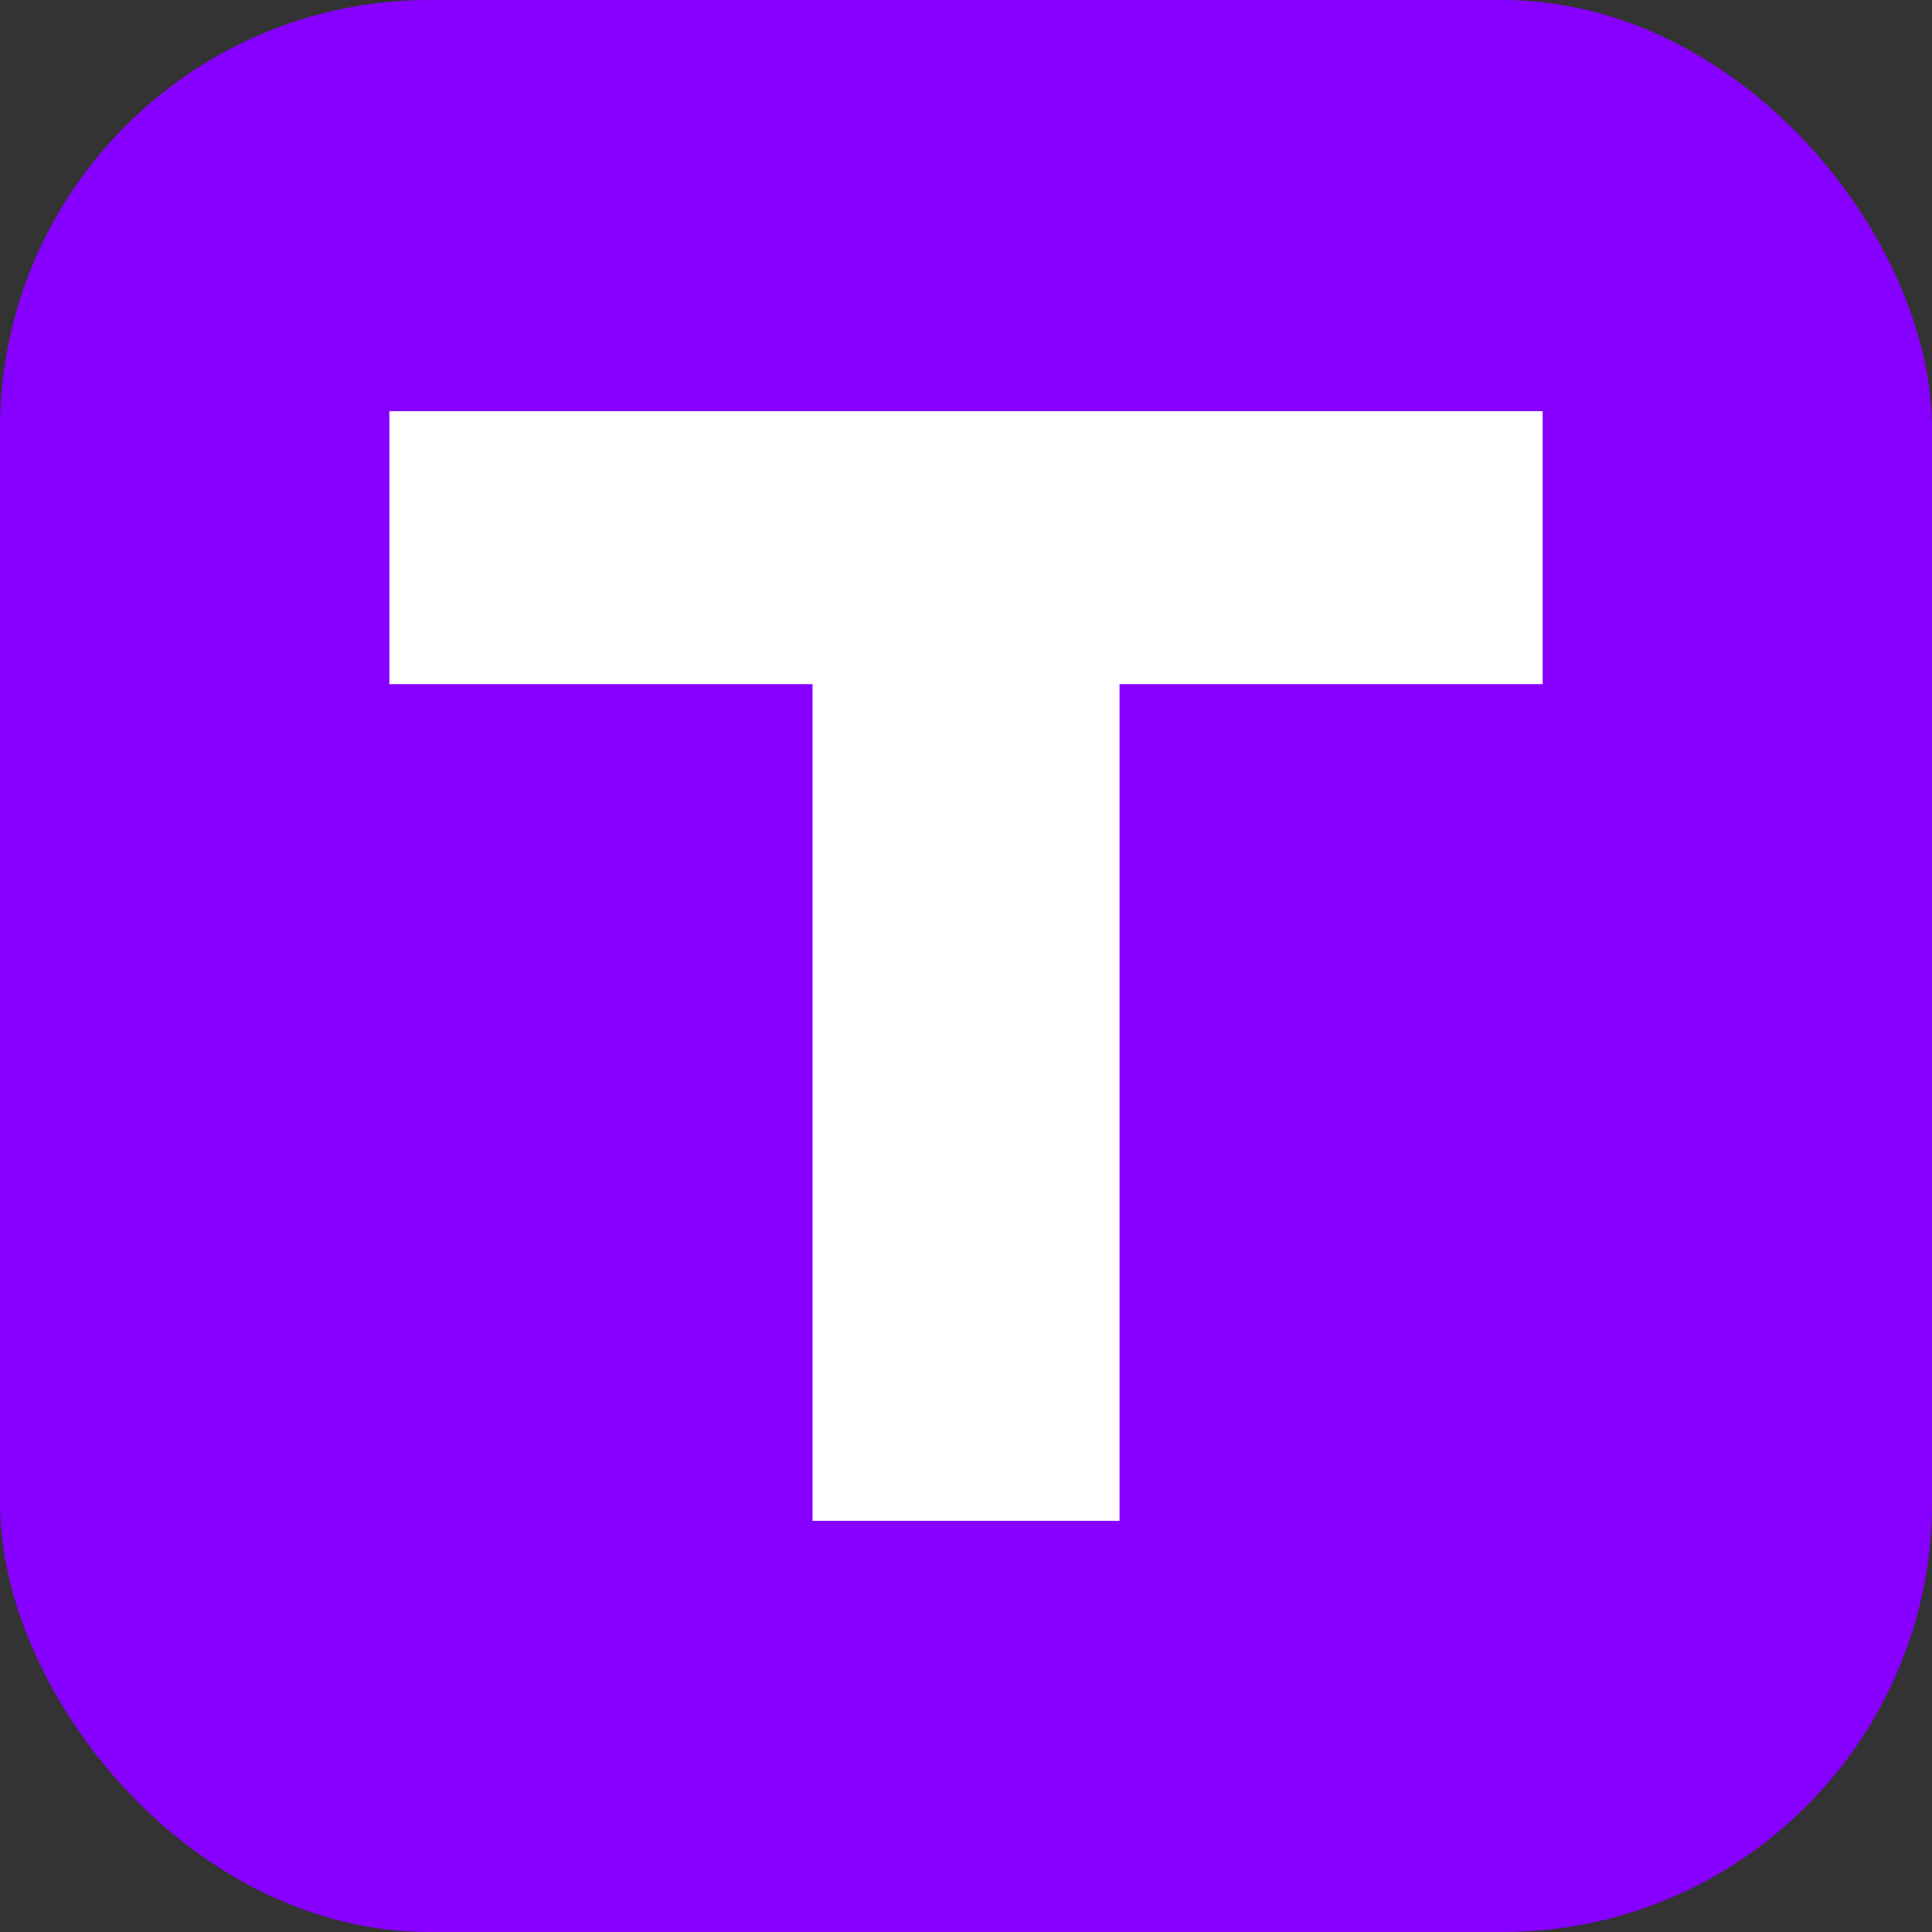
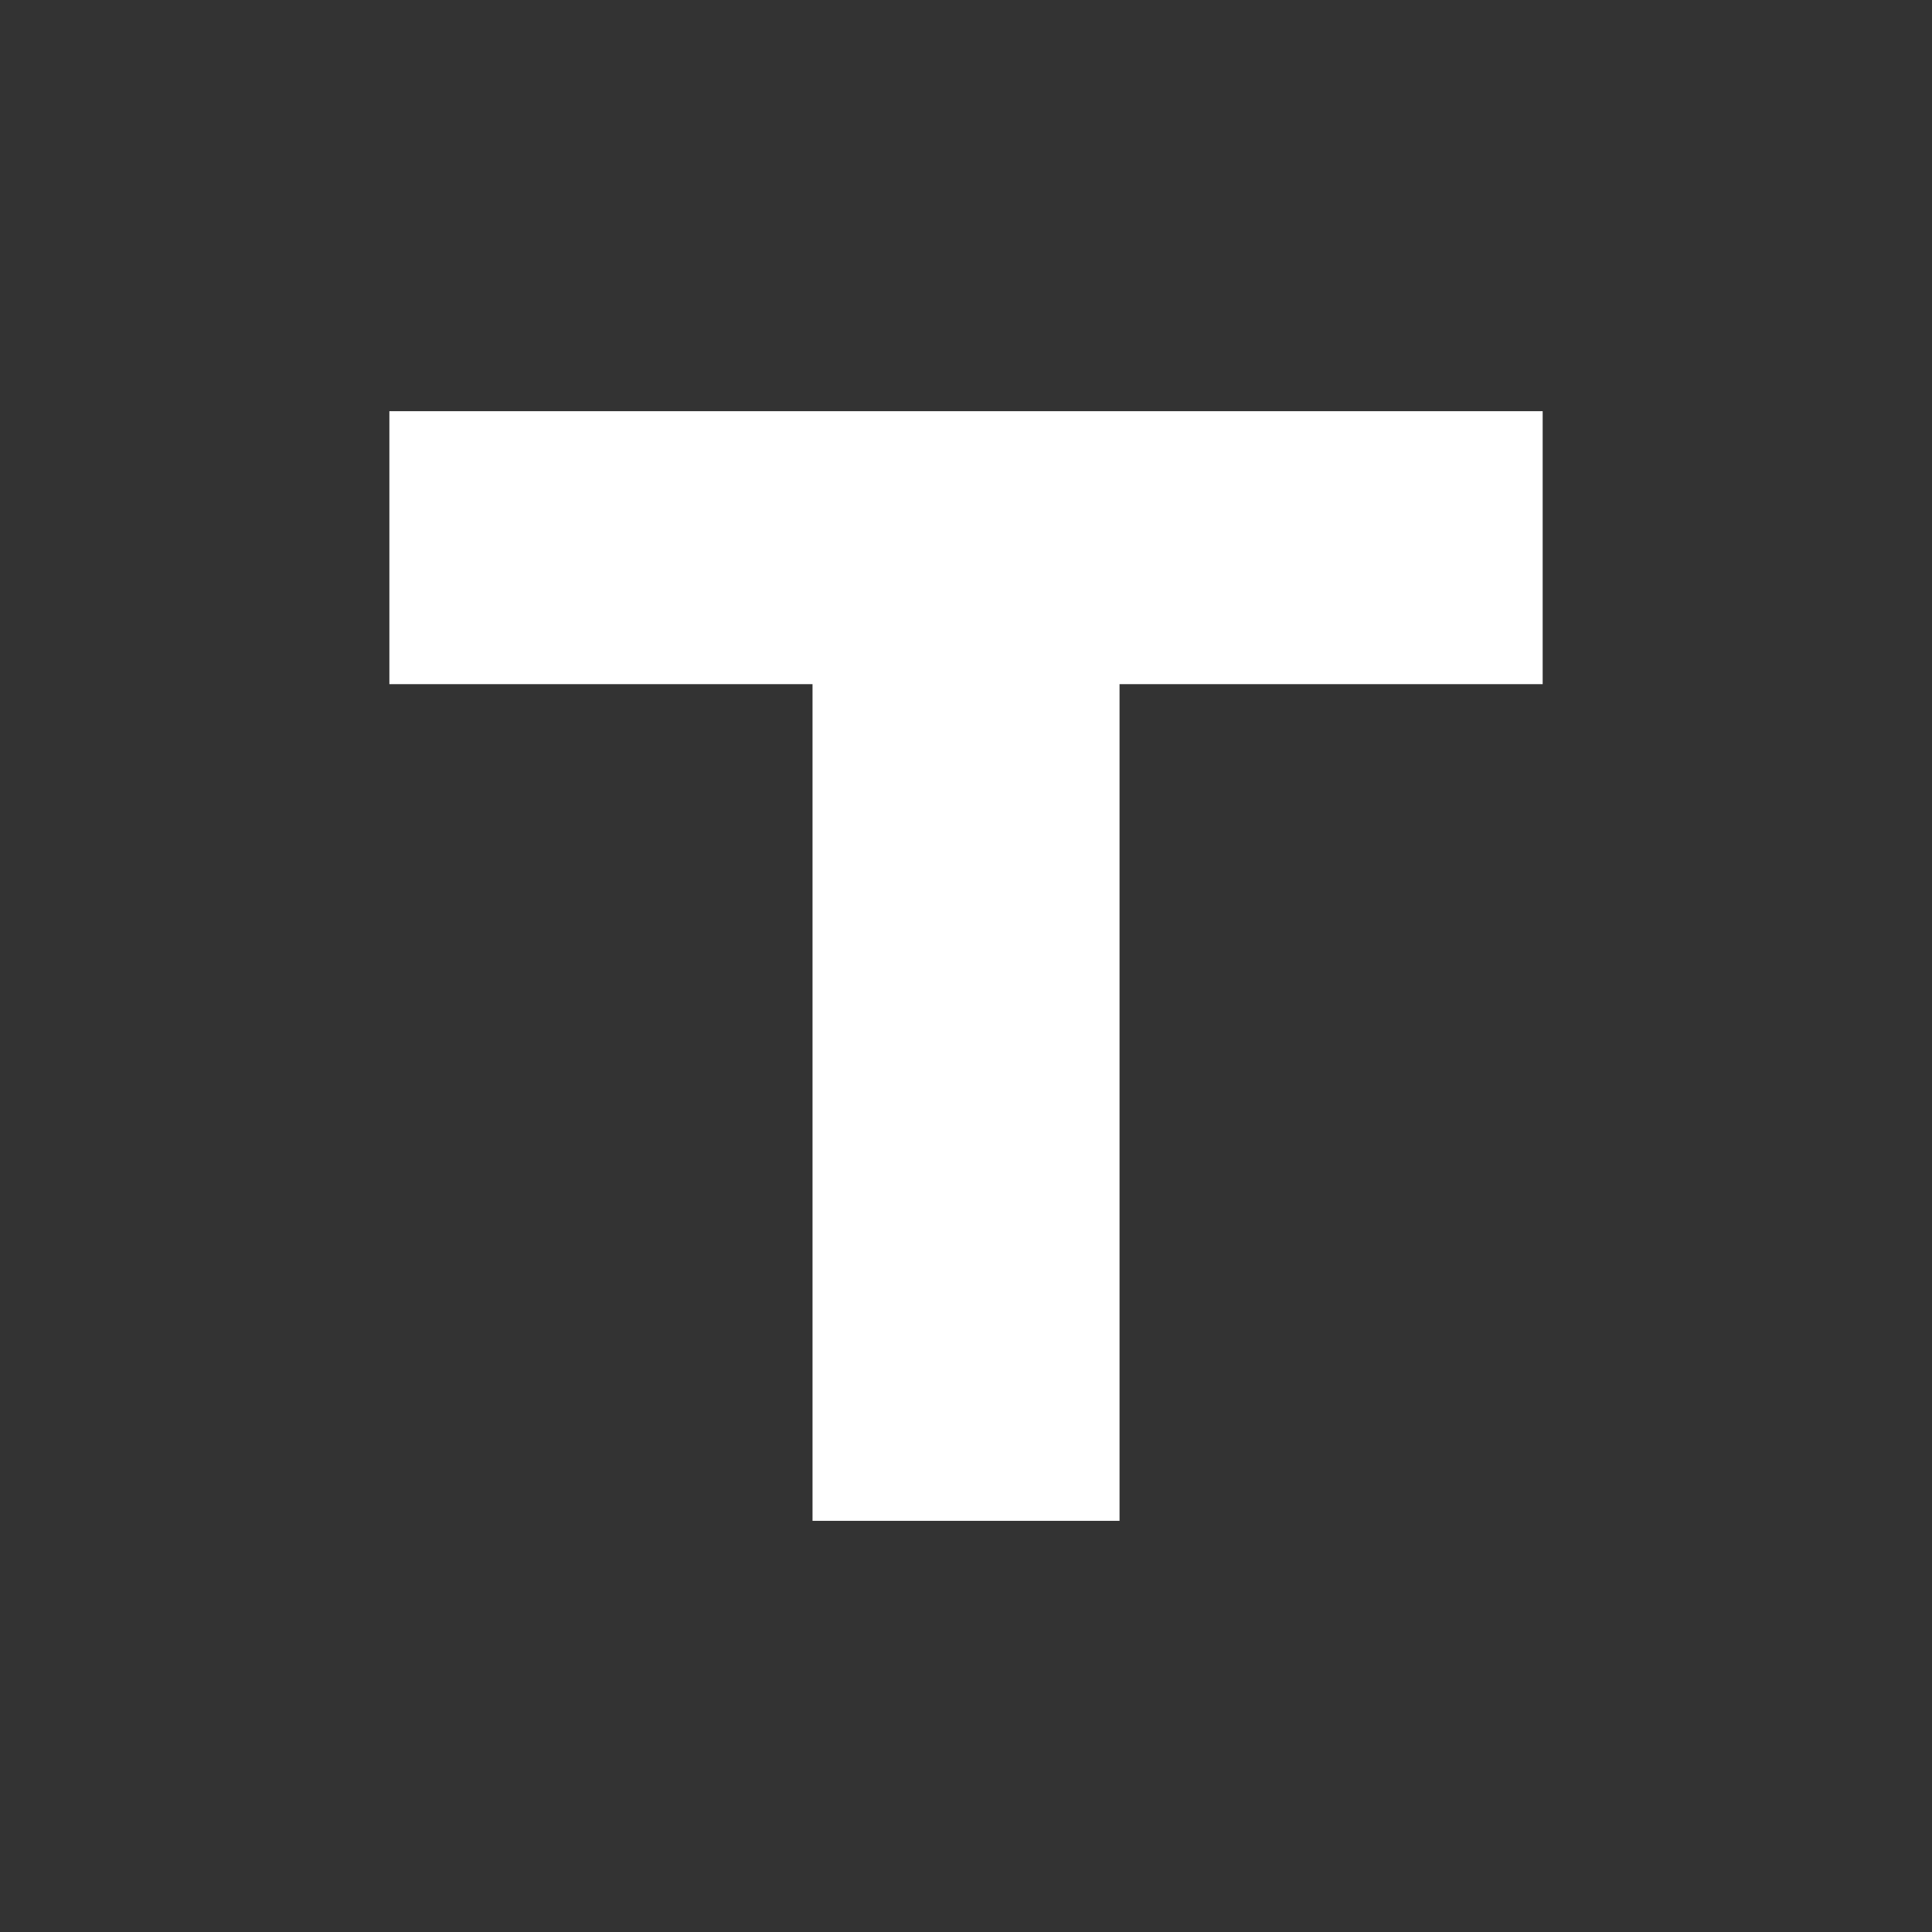
<svg xmlns="http://www.w3.org/2000/svg" width="180" height="180" viewBox="0 0 180 180" fill="none">
  <rect x="0" y="0" width="180" height="180" fill="#333333" stroke="none" />
-   <rect width="180" height="180" rx="40" fill="#8700FF" />
  <path d="M36.277 38.309H143.727V63.741H104.304V141.692H75.701V63.741H36.277V38.309Z" fill="white" />
</svg>